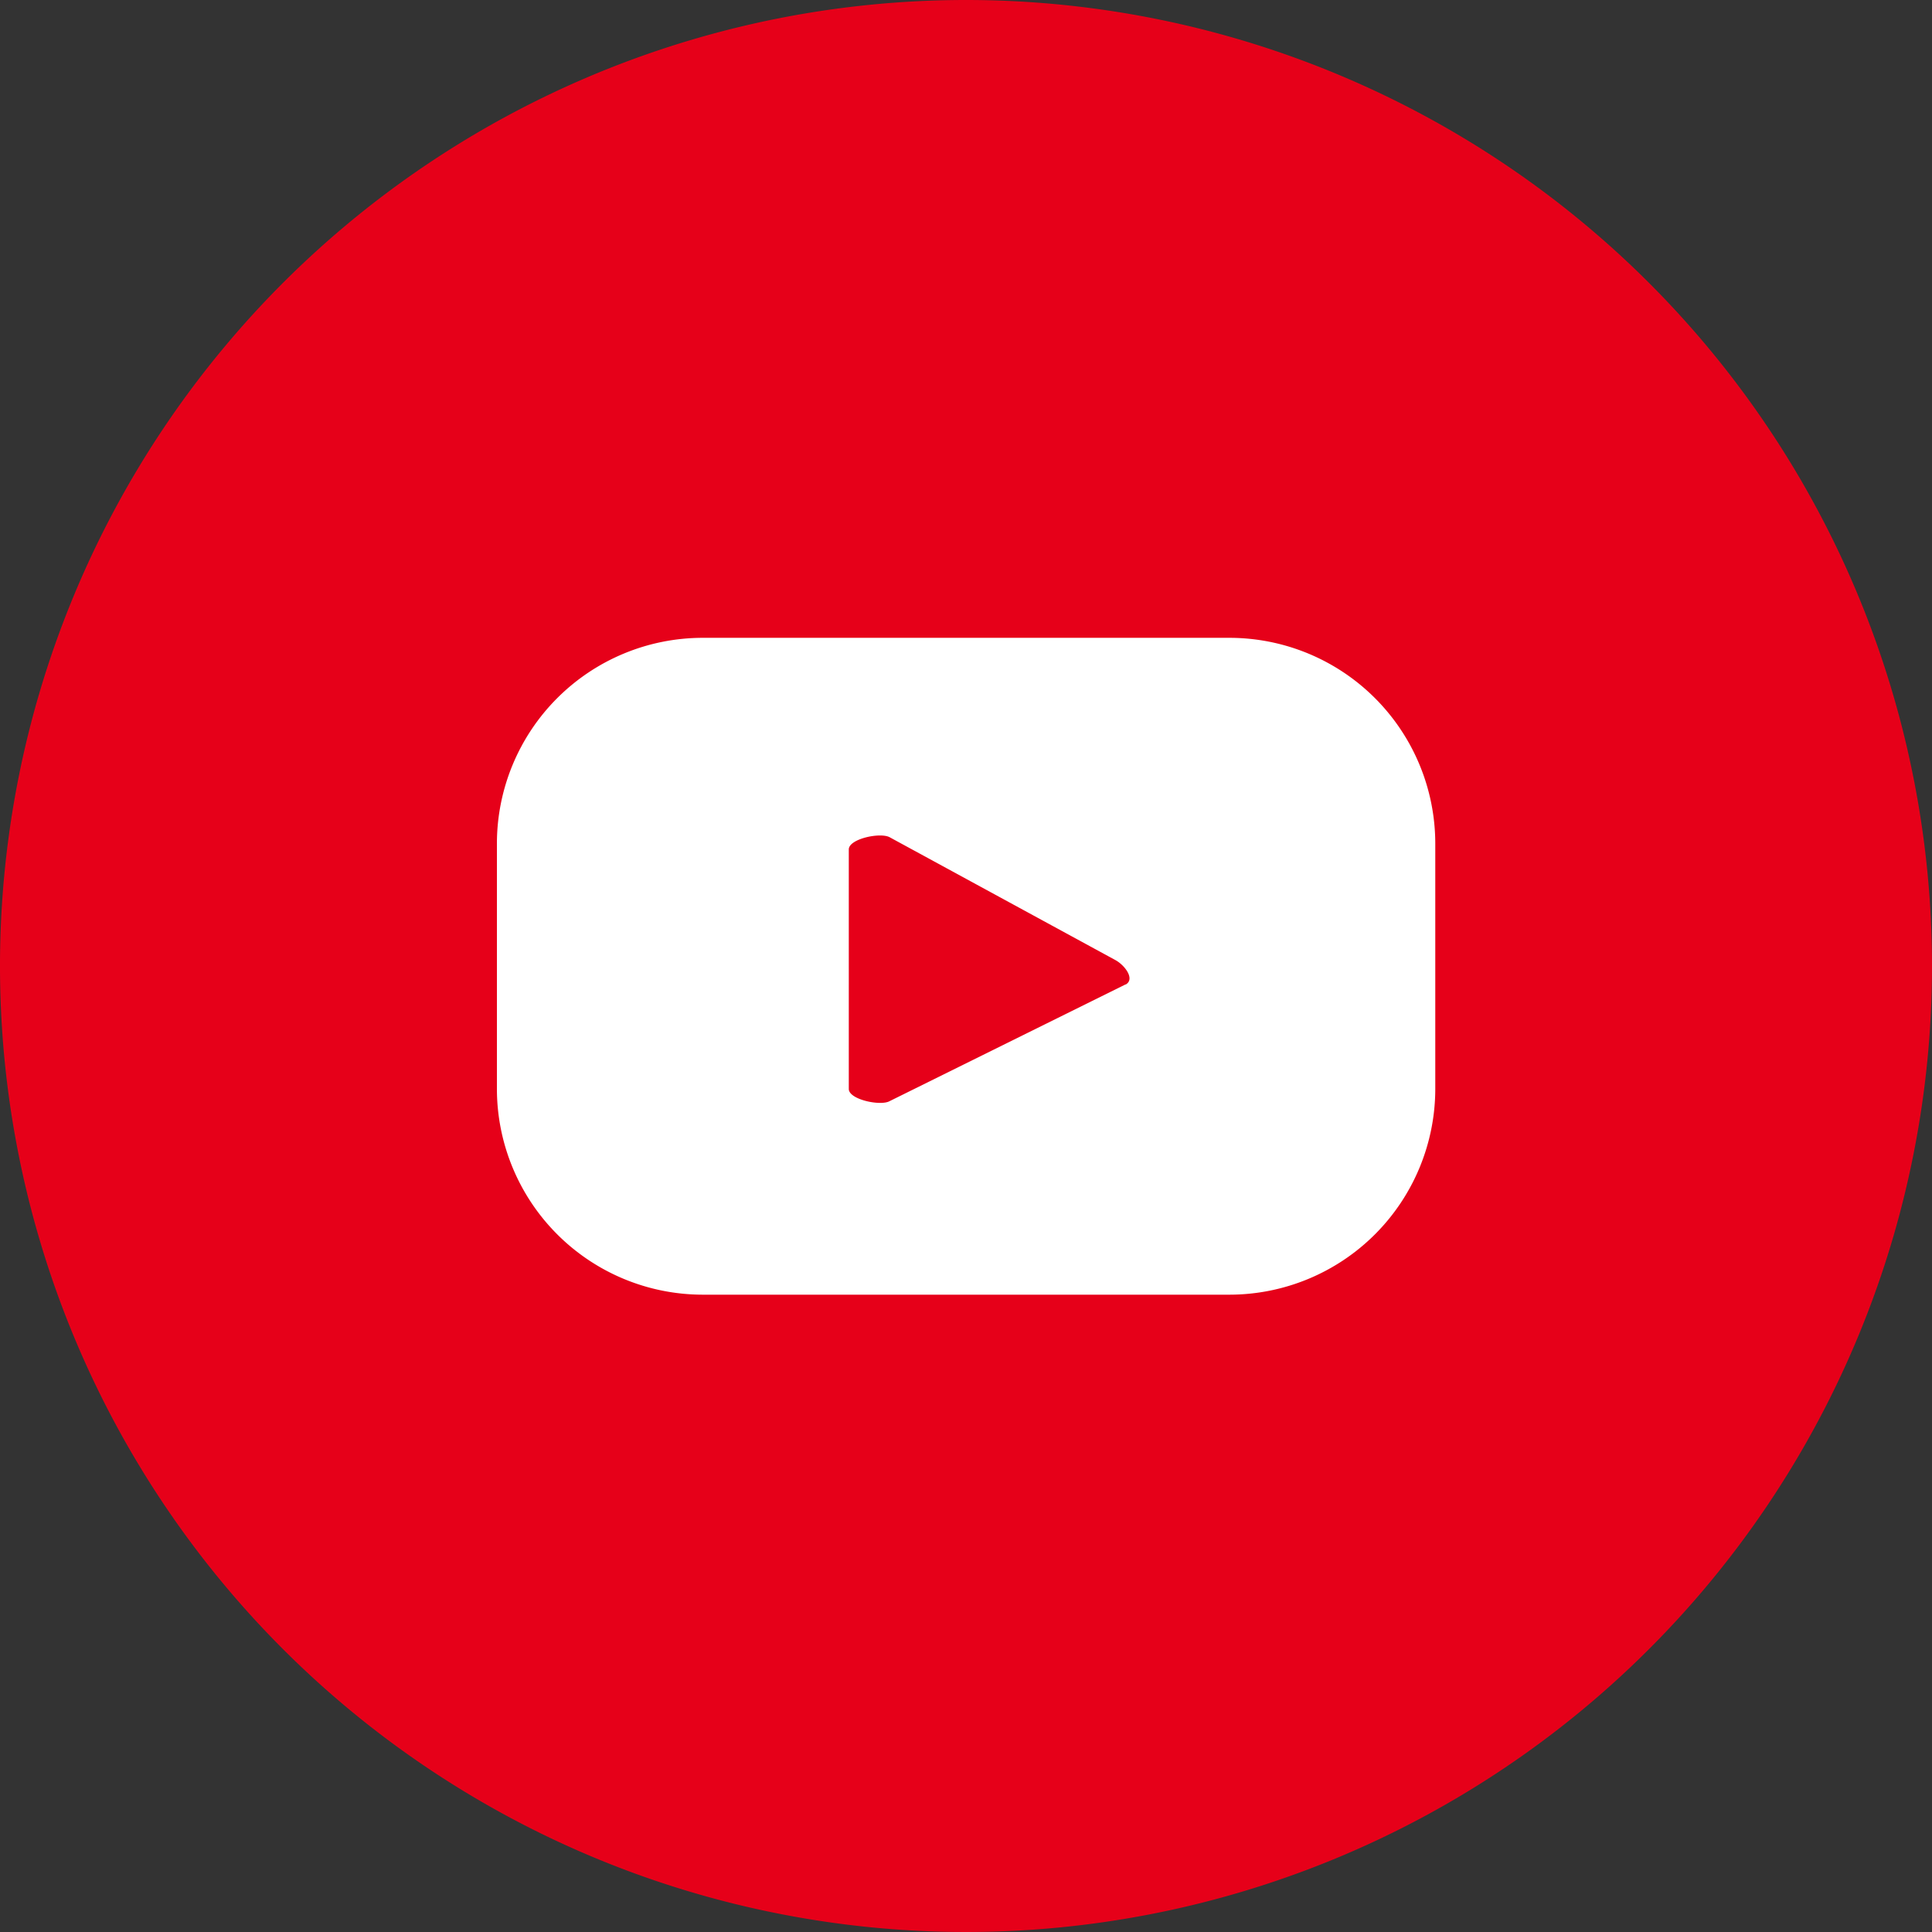
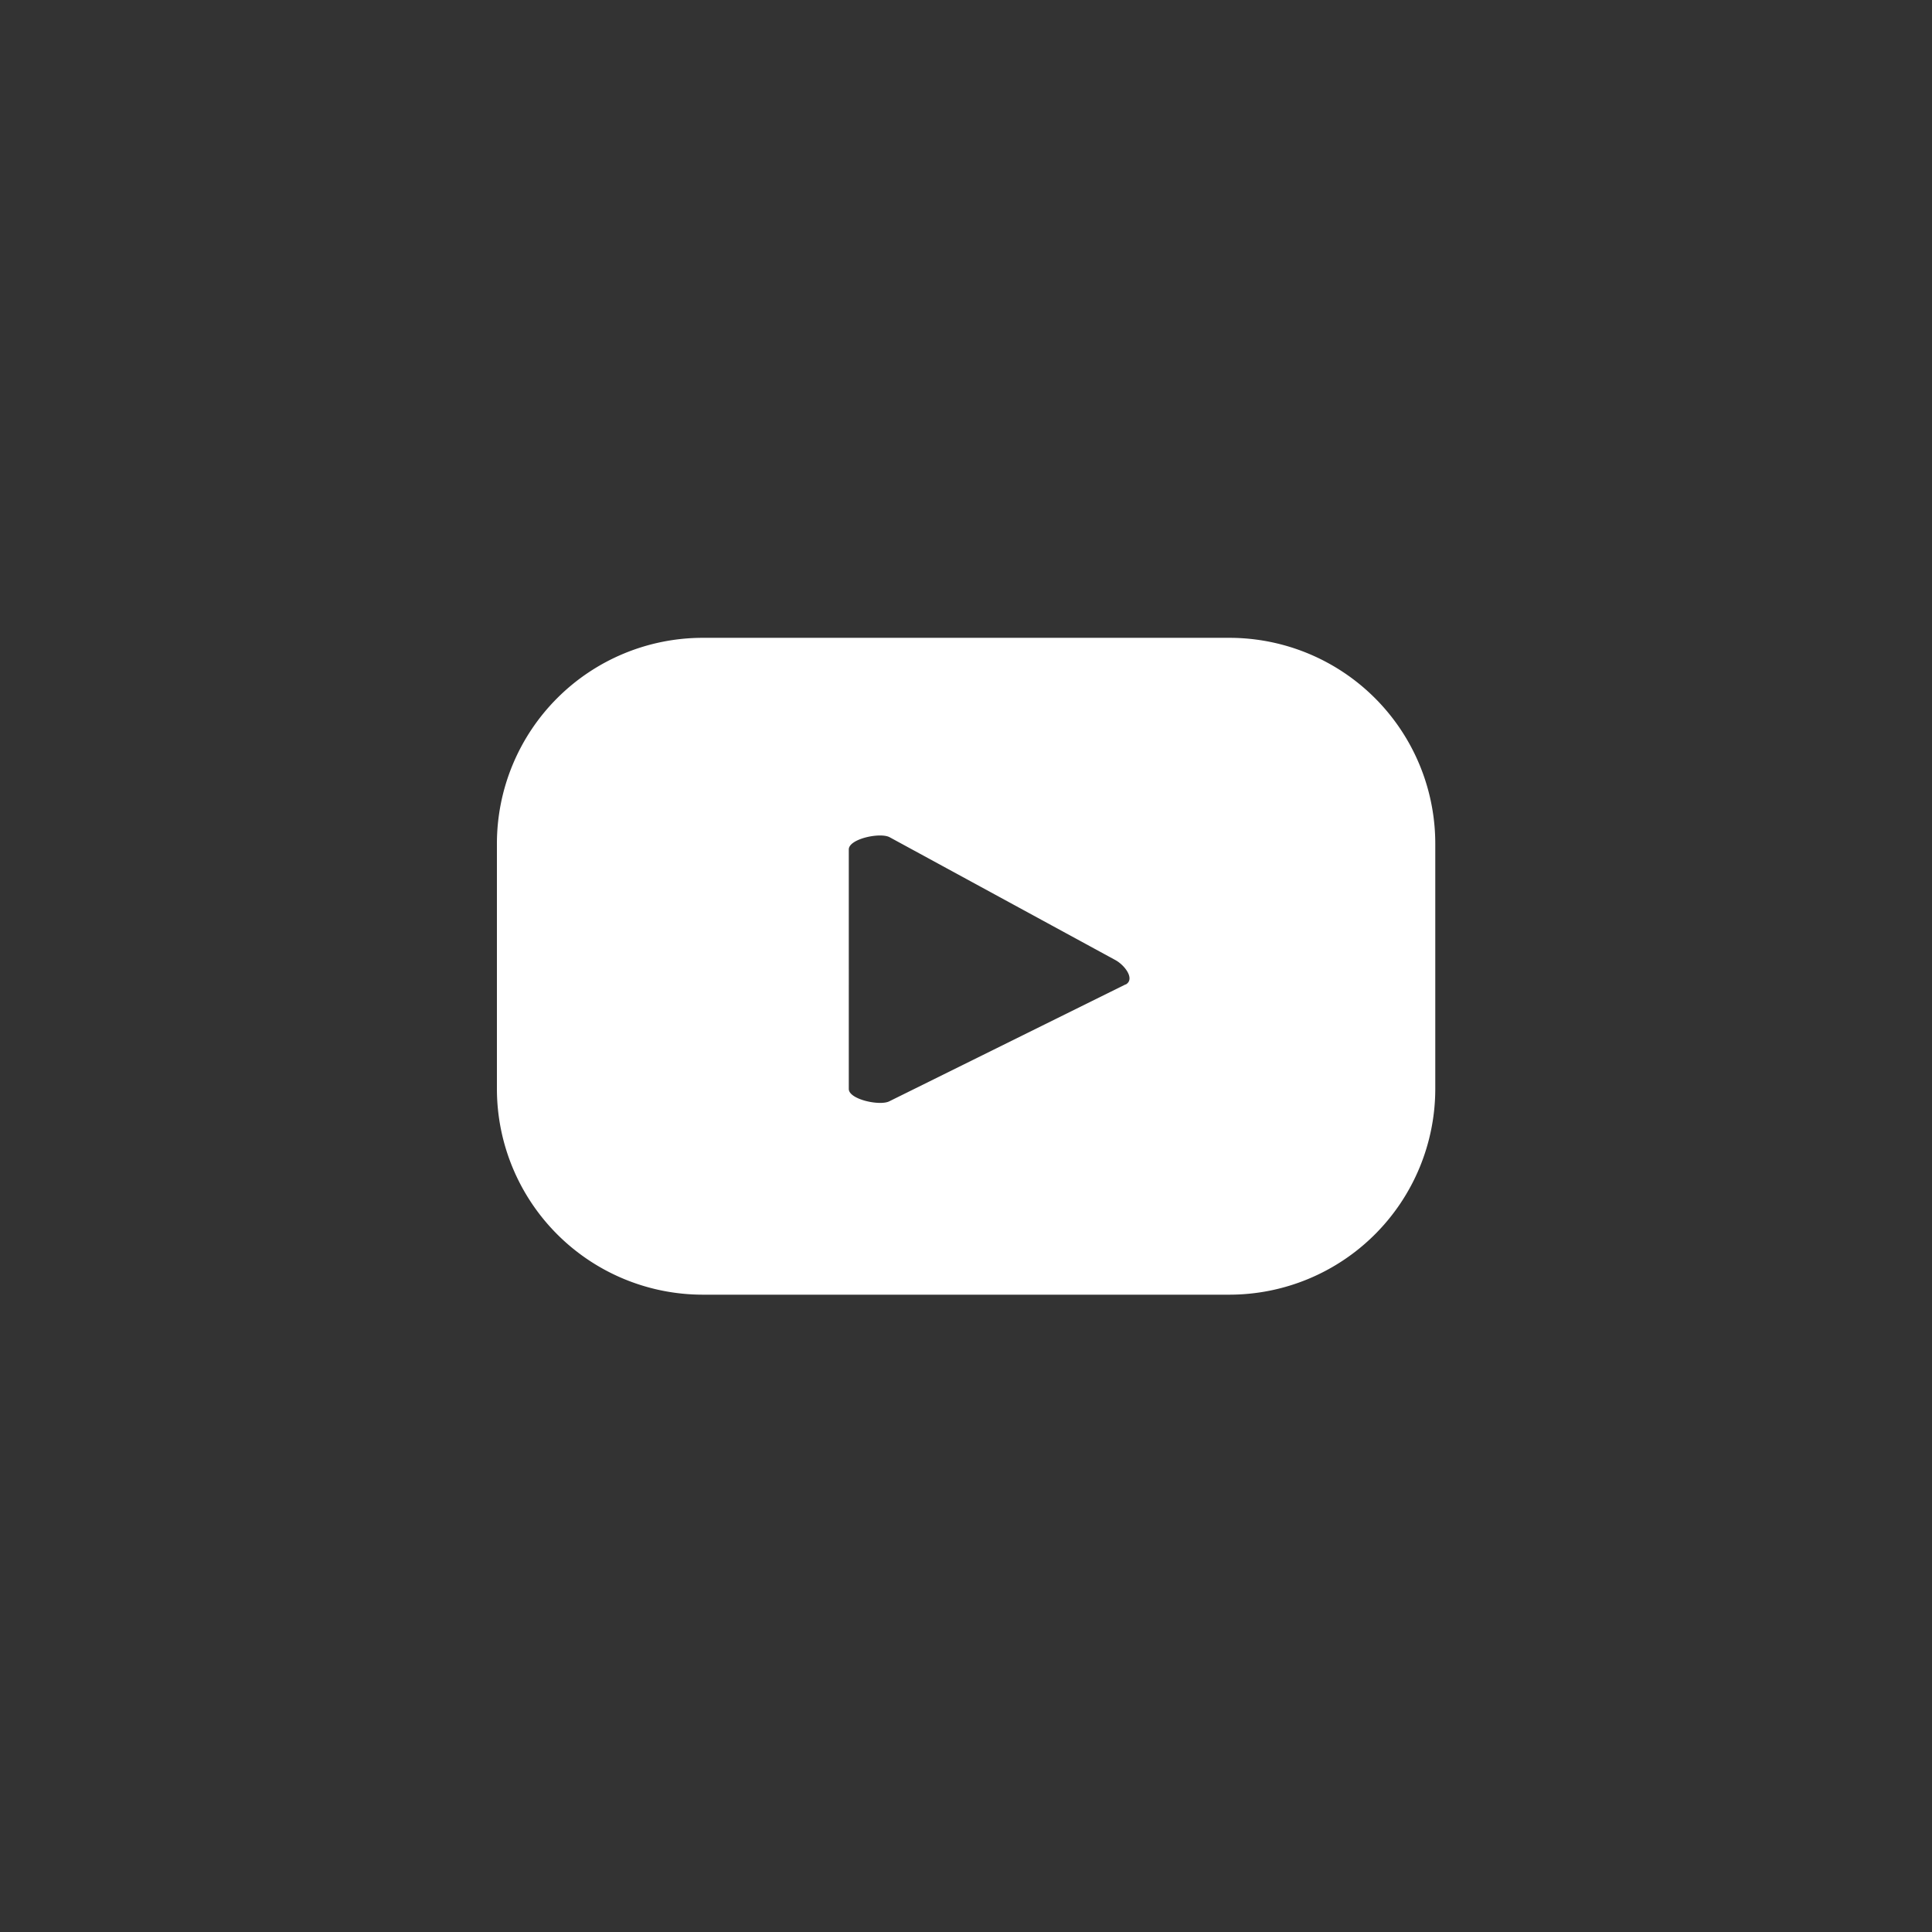
<svg xmlns="http://www.w3.org/2000/svg" width="30.478" height="30.478" viewBox="0 0 30.478 30.478">
  <rect x="0" y="0" width="30.478" height="30.478" fill="#333333" stroke="none" />
  <g data-name="Group 234">
-     <path data-name="Path 70" d="M30.478 15.24A15.239 15.239 0 1115.239 0a15.239 15.239 0 0115.239 15.24" fill="#e60019" />
    <path data-name="Path 71" d="M17.757 15.529l-3.725 1.843c-.146.079-.642-.027-.642-.193V13.4c0-.168.5-.274.647-.191l3.565 1.94c.149.085.306.3.155.383m4.885-2.222a3.248 3.248 0 00-3.248-3.248h-8.307a3.248 3.248 0 00-3.248 3.248v3.865a3.249 3.249 0 003.248 3.249h8.307a3.249 3.249 0 003.248-3.249z" fill="#fff" />
  </g>
</svg>